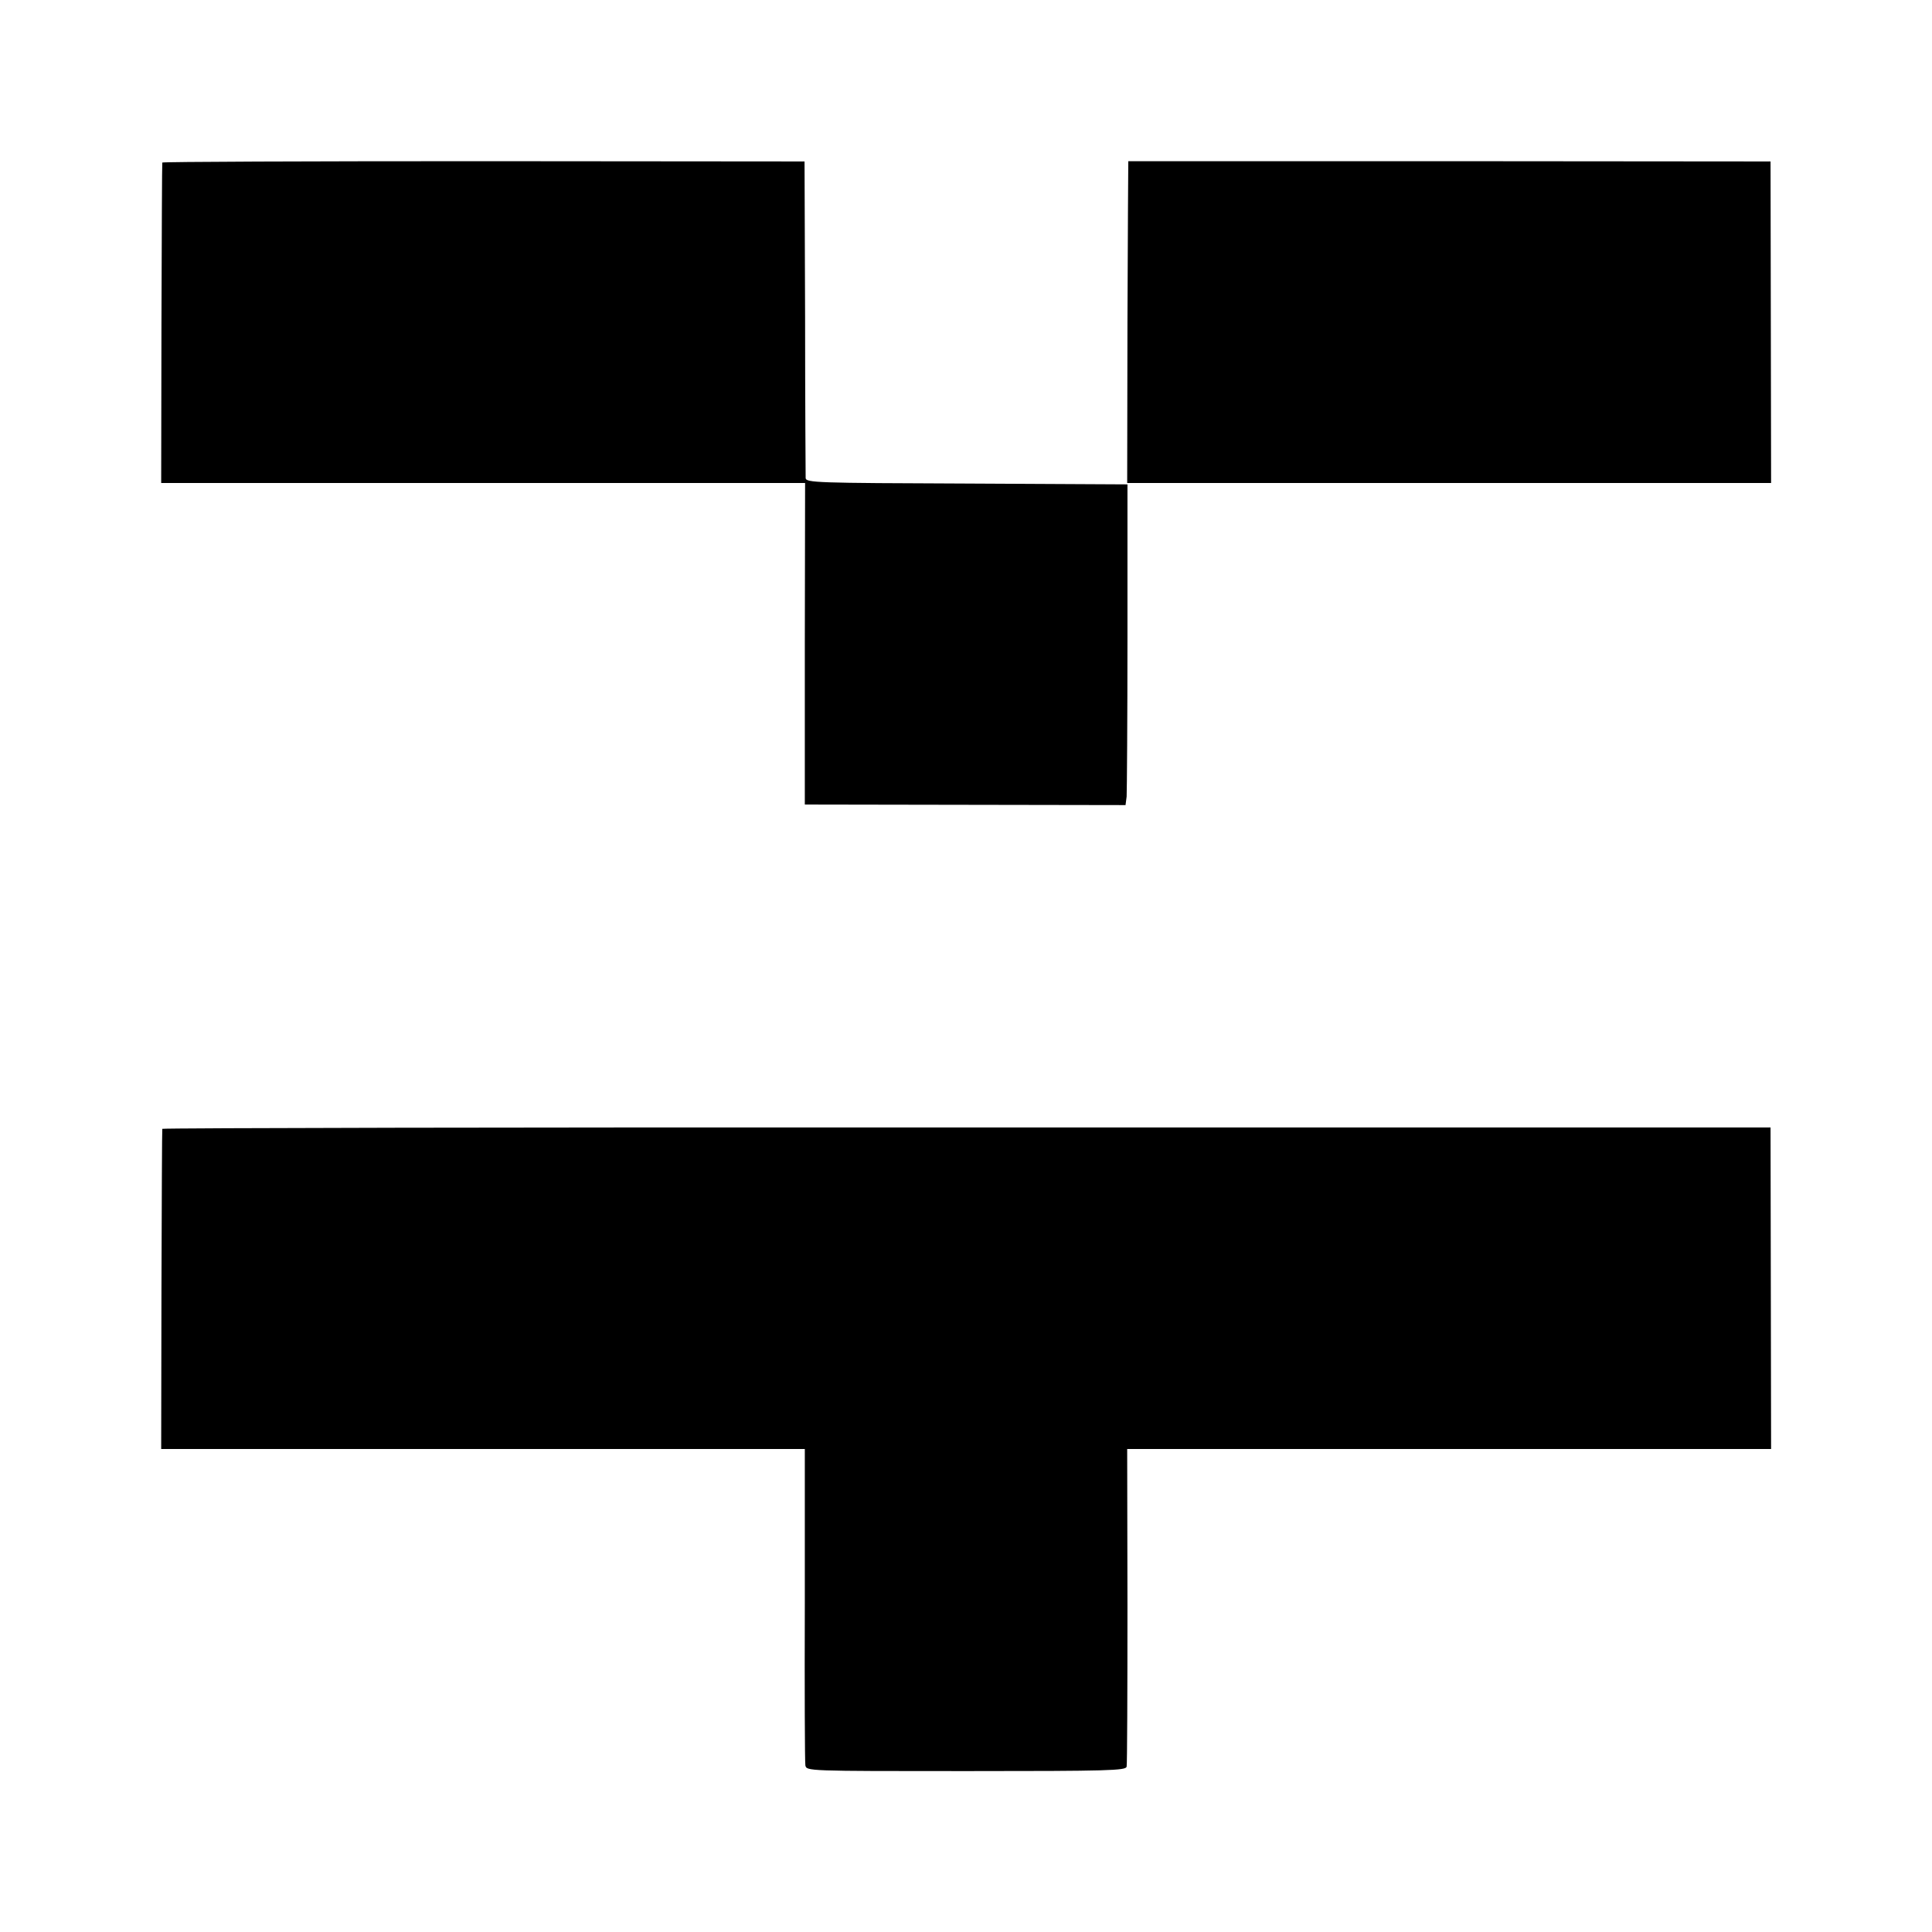
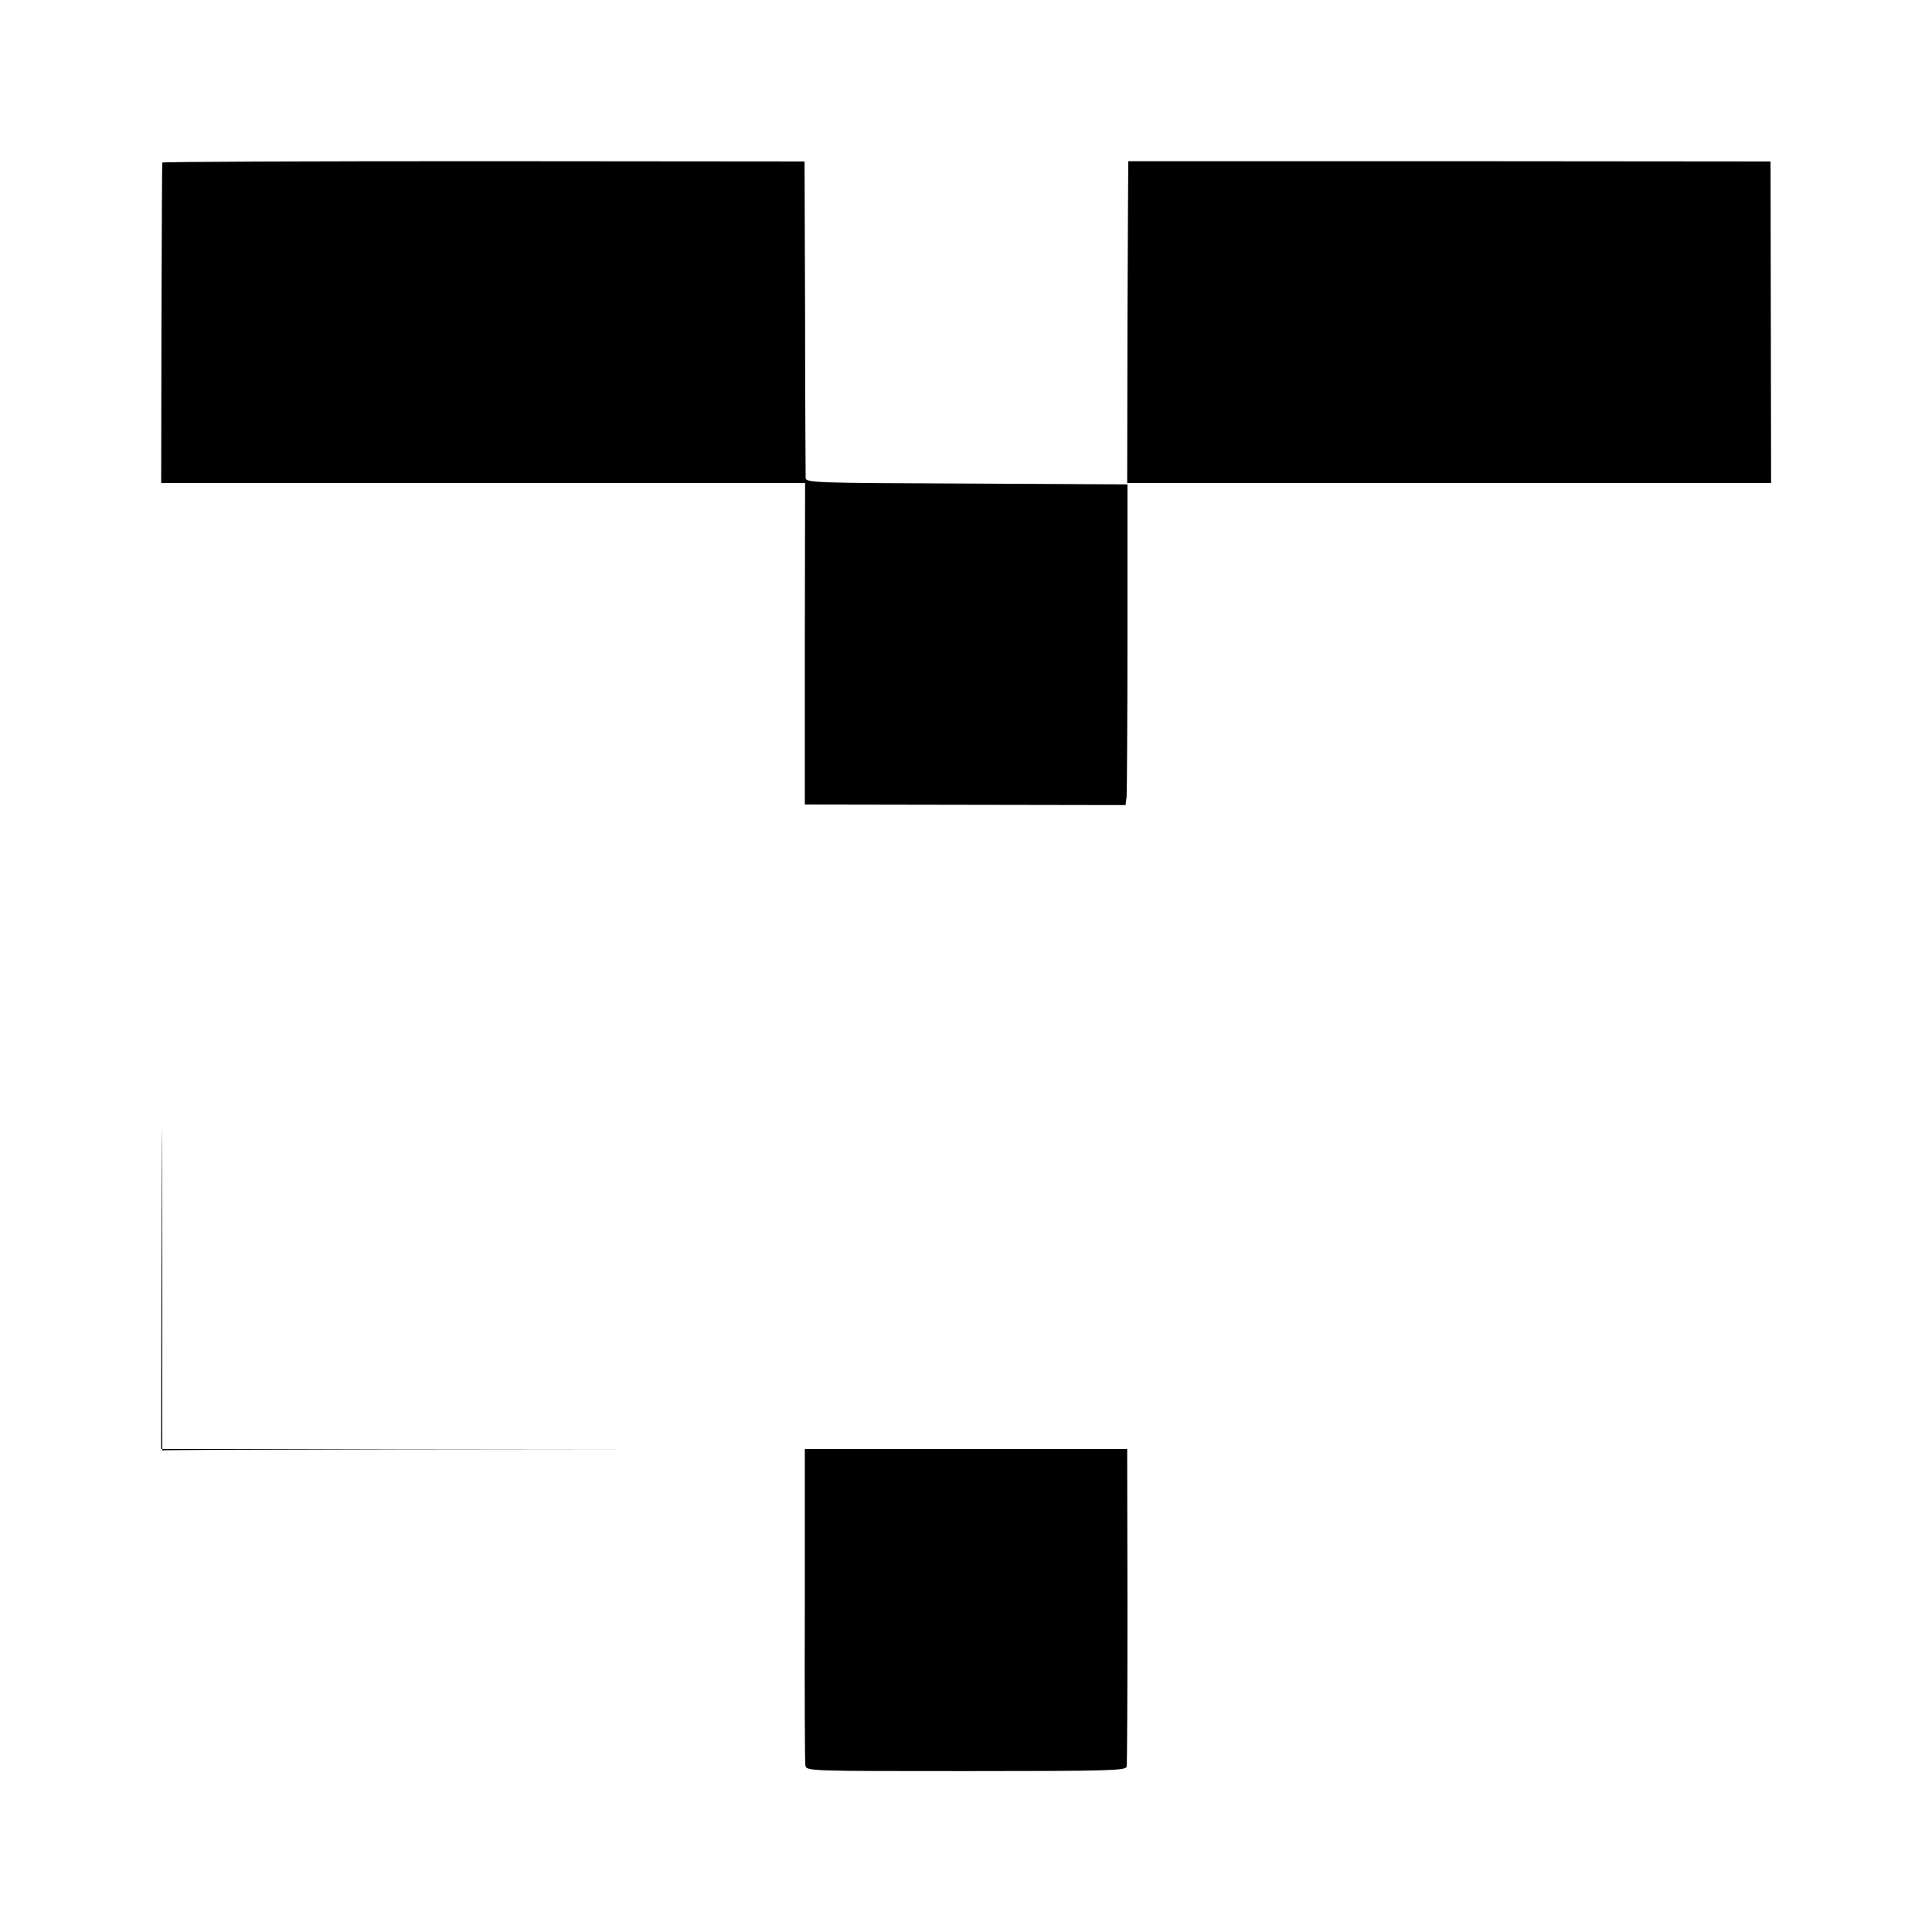
<svg xmlns="http://www.w3.org/2000/svg" version="1" width="933.333" height="933.333" viewBox="0 0 700 700">
-   <path d="M58.8 58.9c-.1.3-.2 26.6-.3 58.3l-.1 57.8h233.3l-.1 58.2v58.3l58.1.1 58.1.1.4-3.1c.1-1.7.3-27.9.3-58.1v-55l-58.3-.3c-54.5-.2-58.2-.3-58.3-2 0-.9-.2-27.1-.2-58.2l-.2-56.5-116.2-.1c-64 0-116.4.2-116.5.5zM408.8 58.4c0 .1-.2 26.3-.3 58.3l-.1 58.3h233.3l-.1-58.3-.1-58.2-116.2-.1H408.8zM58.8 409c-.1.3-.2 26.5-.3 58.2l-.1 57.8h233.2v56.2c-.1 31 0 57.2.2 58.4.4 2.1.4 2.1 58.2 2.1 52 0 57.9-.2 58.2-1.6.2-.9.3-27.1.3-58.4l-.1-56.7h233.3l-.1-58.3-.1-58.2H350.3c-160.2-.1-291.4.2-291.5.5z" />
+   <path d="M58.8 58.9c-.1.3-.2 26.6-.3 58.3l-.1 57.8h233.3l-.1 58.2v58.3l58.1.1 58.1.1.4-3.1c.1-1.7.3-27.9.3-58.1v-55l-58.3-.3c-54.5-.2-58.2-.3-58.3-2 0-.9-.2-27.1-.2-58.2l-.2-56.5-116.2-.1c-64 0-116.4.2-116.5.5zM408.8 58.4c0 .1-.2 26.3-.3 58.3l-.1 58.3h233.3l-.1-58.3-.1-58.2-116.2-.1H408.8zM58.8 409c-.1.3-.2 26.5-.3 58.2l-.1 57.8h233.2v56.2c-.1 31 0 57.2.2 58.4.4 2.1.4 2.1 58.2 2.1 52 0 57.9-.2 58.2-1.6.2-.9.3-27.1.3-58.4l-.1-56.7h233.3H350.3c-160.2-.1-291.4.2-291.5.5z" />
</svg>